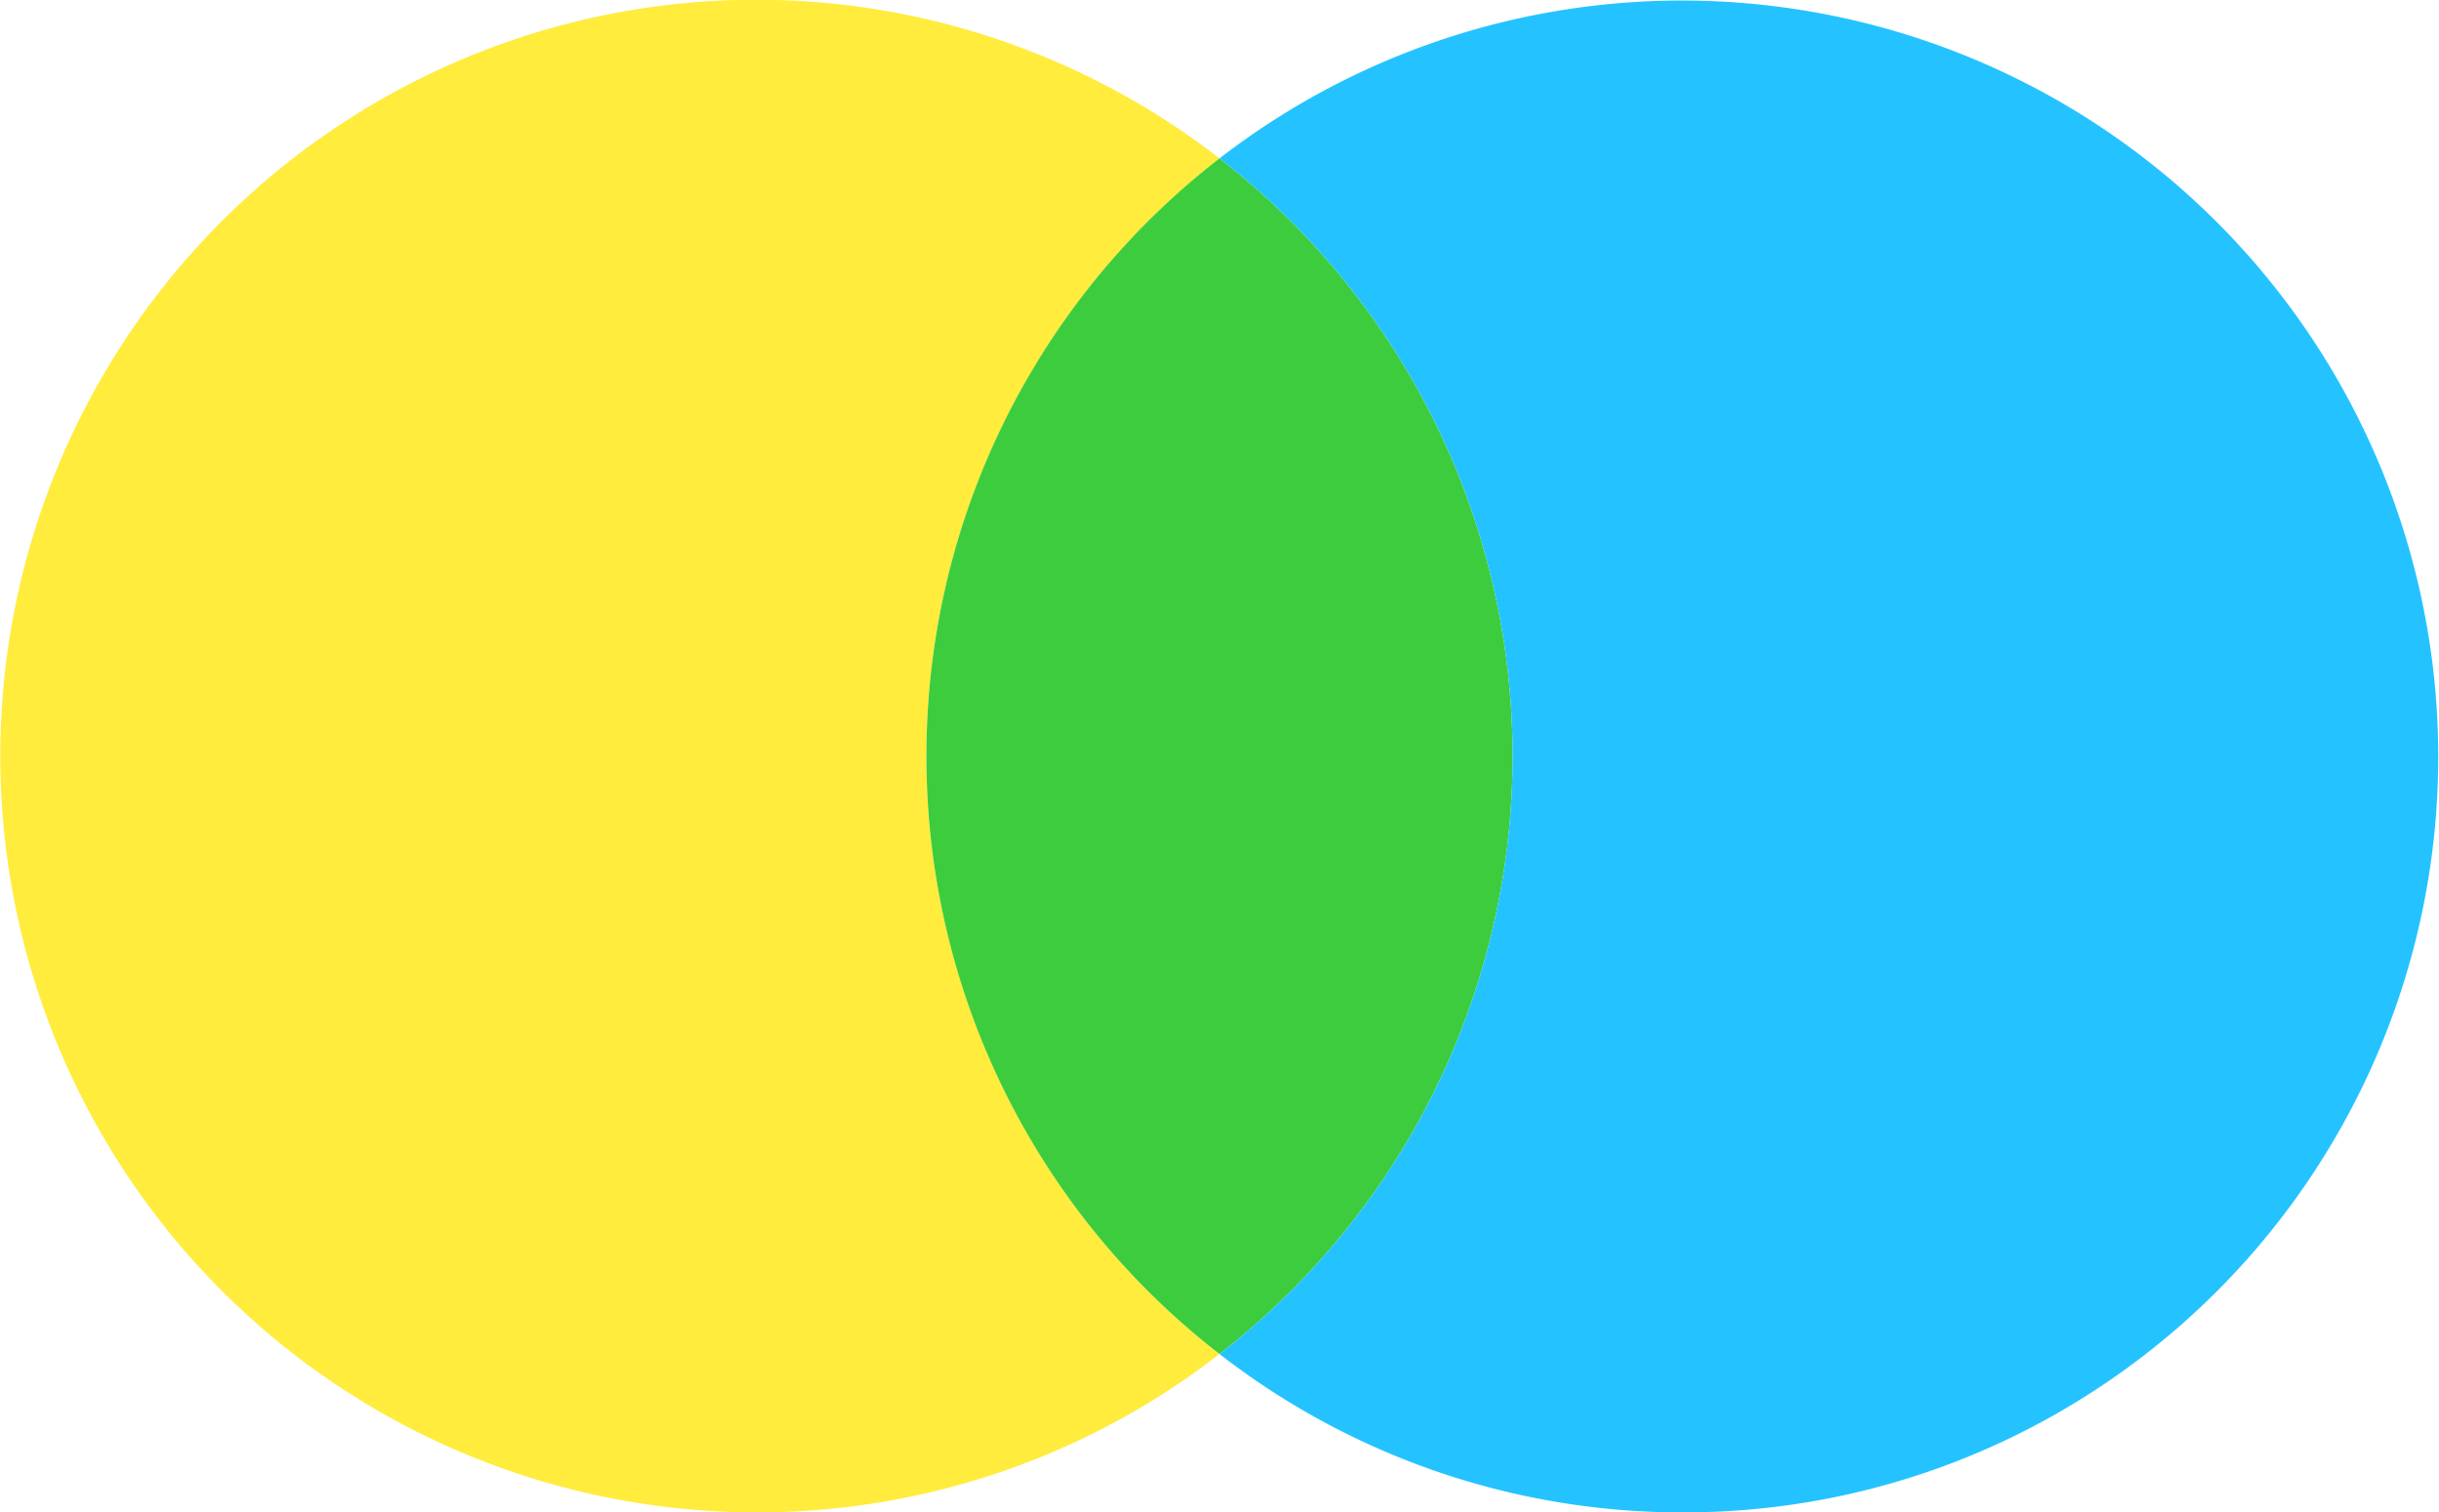
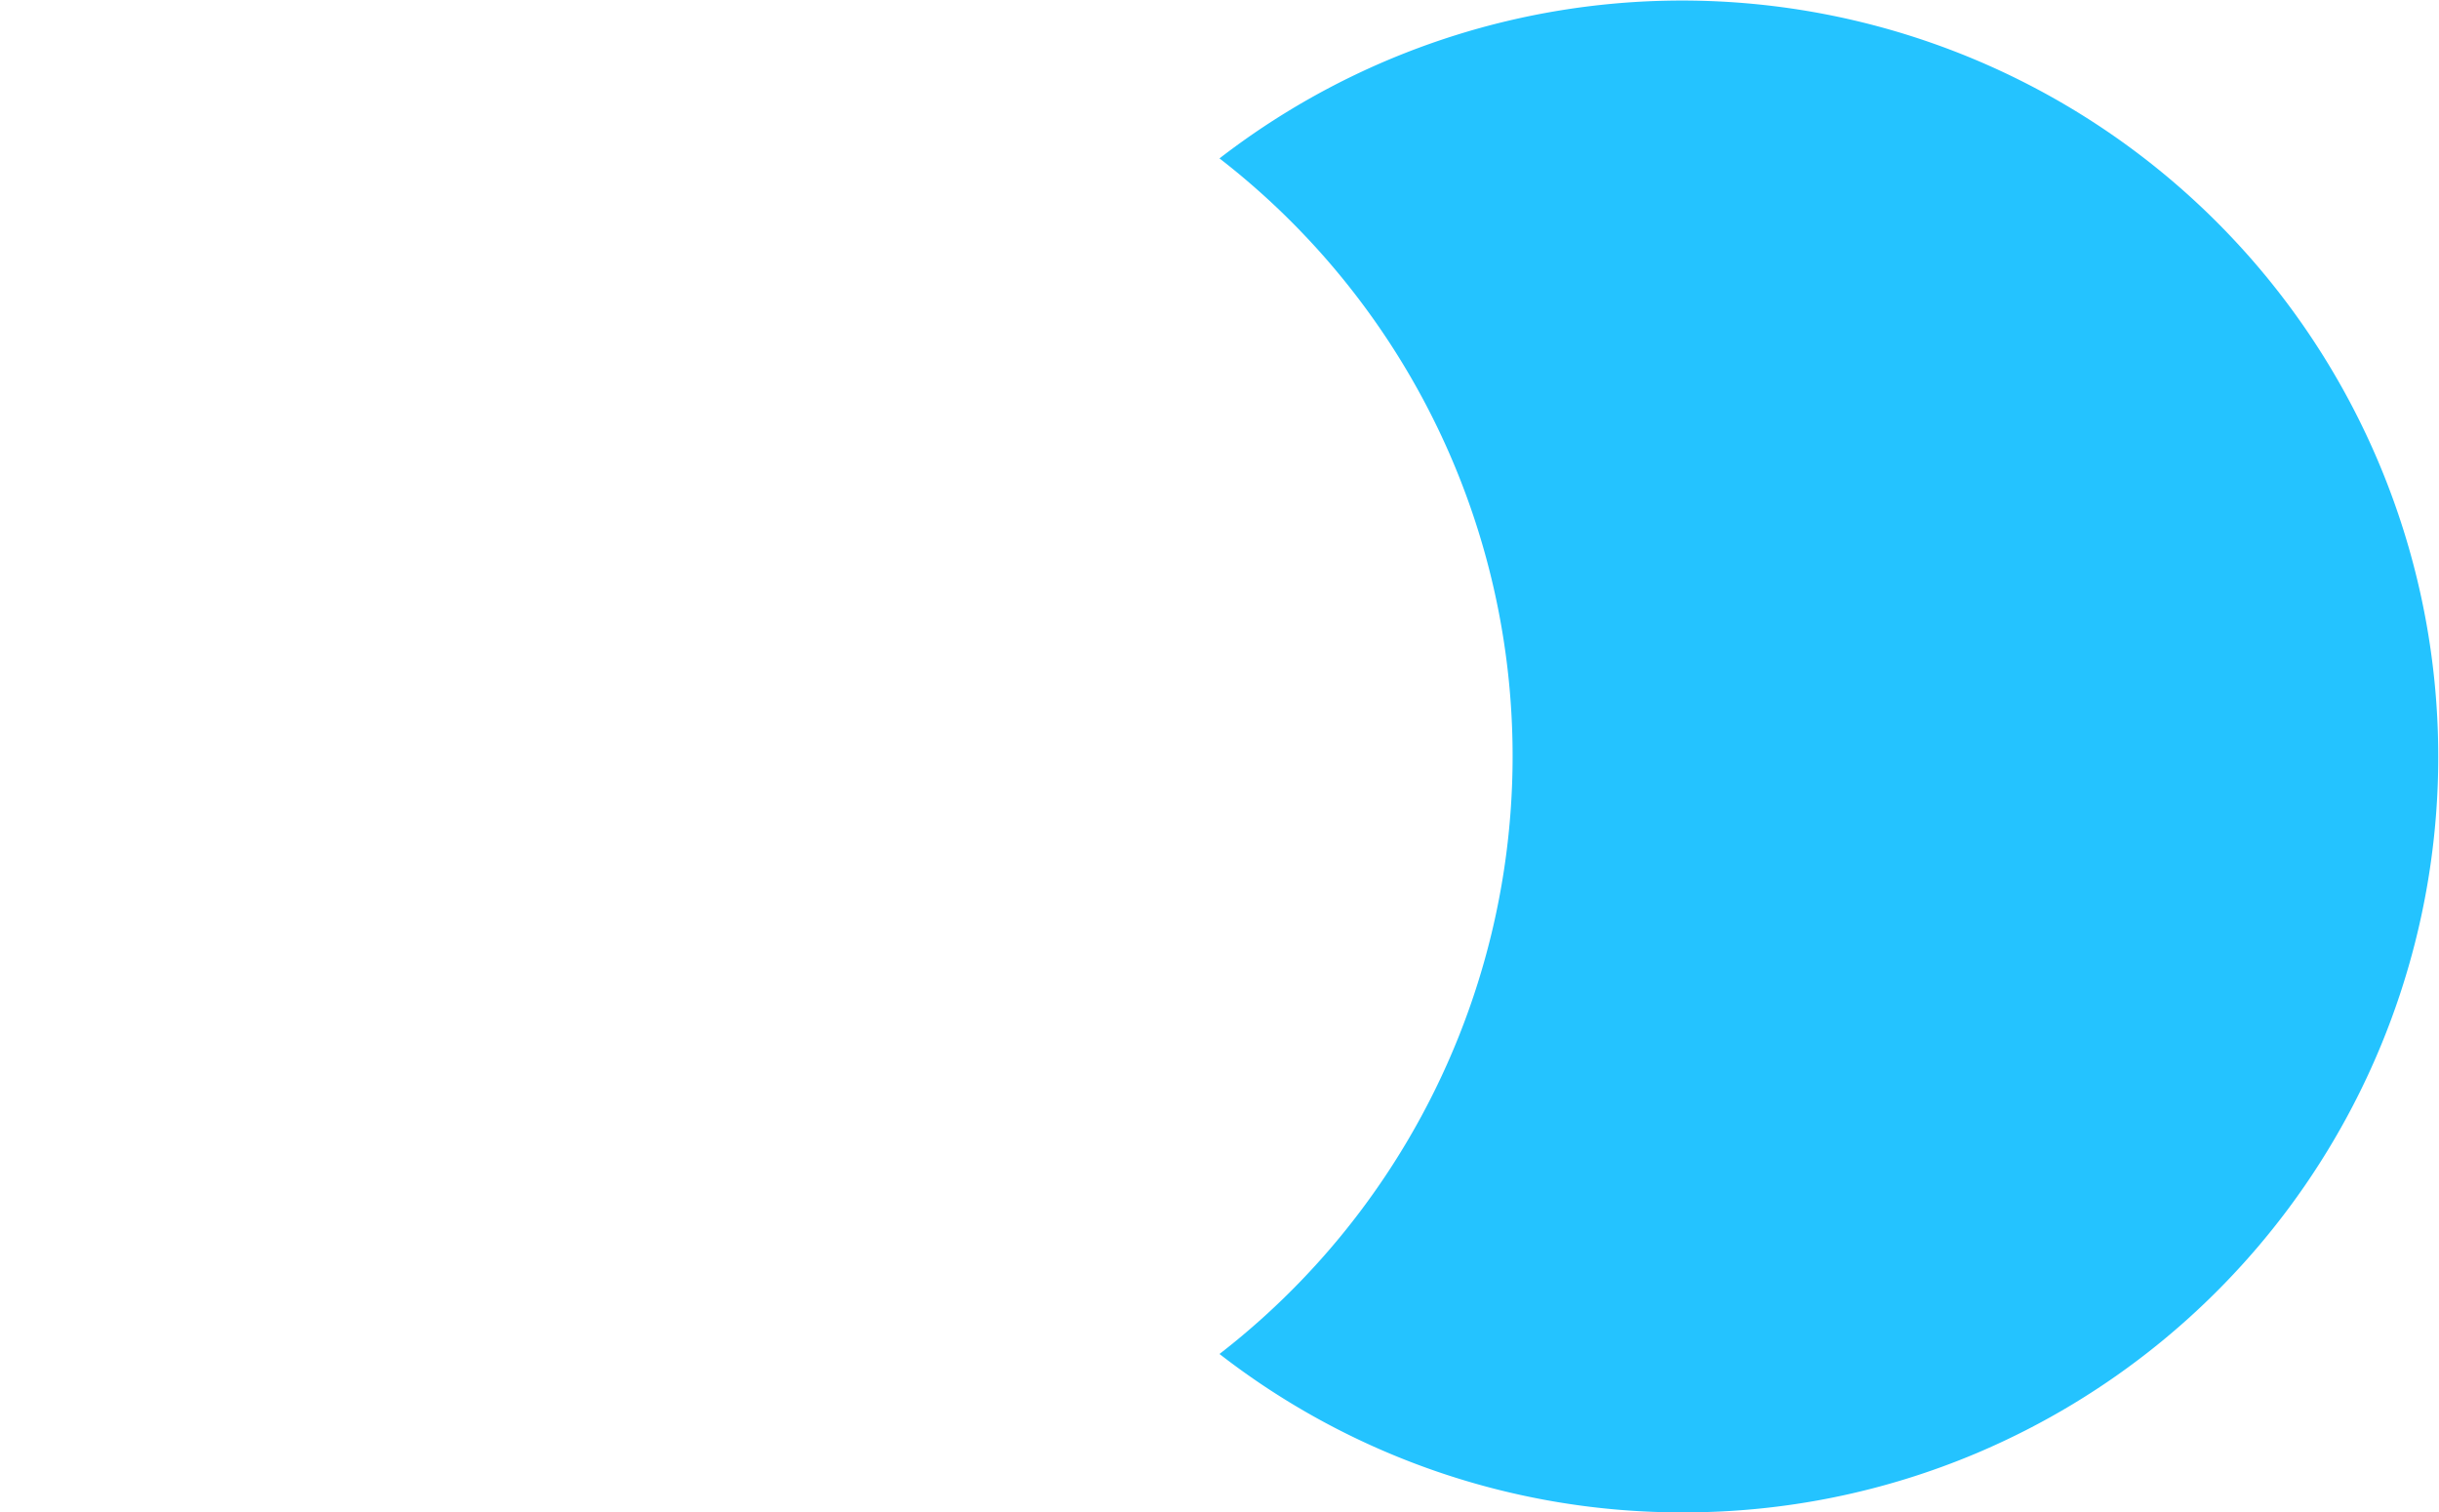
<svg xmlns="http://www.w3.org/2000/svg" width="129" height="80" viewBox="0 0 129 80">
  <g transform="translate(12154 1533)">
-     <path d="M40,80A40.011,40.011,0,0,1,24.43,3.143,39.959,39.959,0,0,1,64.5,8.379a40,40,0,0,0,0,63.242A39.827,39.827,0,0,1,40,80Z" transform="translate(-12154 -1533)" fill="#ffec3d" />
-     <path d="M49,40A39.932,39.932,0,0,1,64.5,8.379a40,40,0,0,1,0,63.242A39.933,39.933,0,0,1,49,40Z" transform="translate(-12154 -1533)" fill="#3dcc3d" />
    <path d="M89,80a39.827,39.827,0,0,1-24.5-8.379,40,40,0,0,0,0-63.242,40,40,0,1,1,40.07,68.478A39.748,39.748,0,0,1,89,80Z" transform="translate(-12154 -1533)" fill="#24c3ff" />
  </g>
</svg>